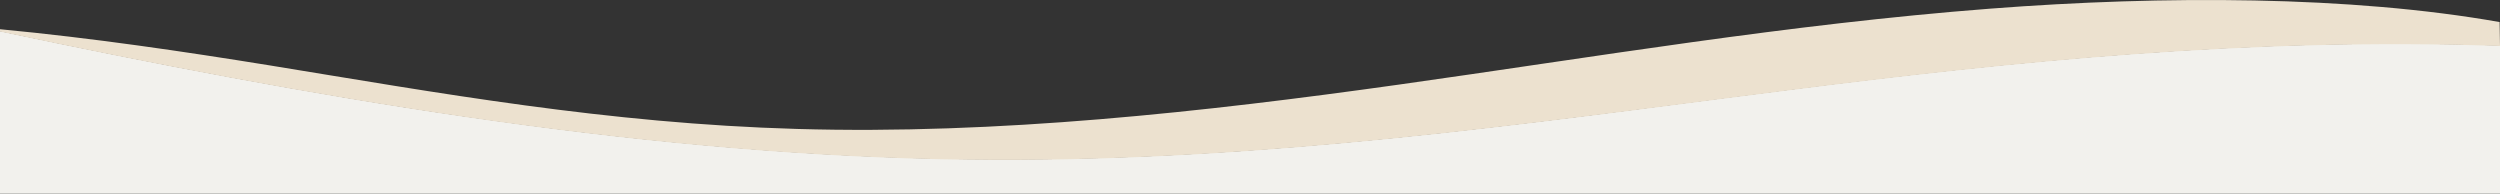
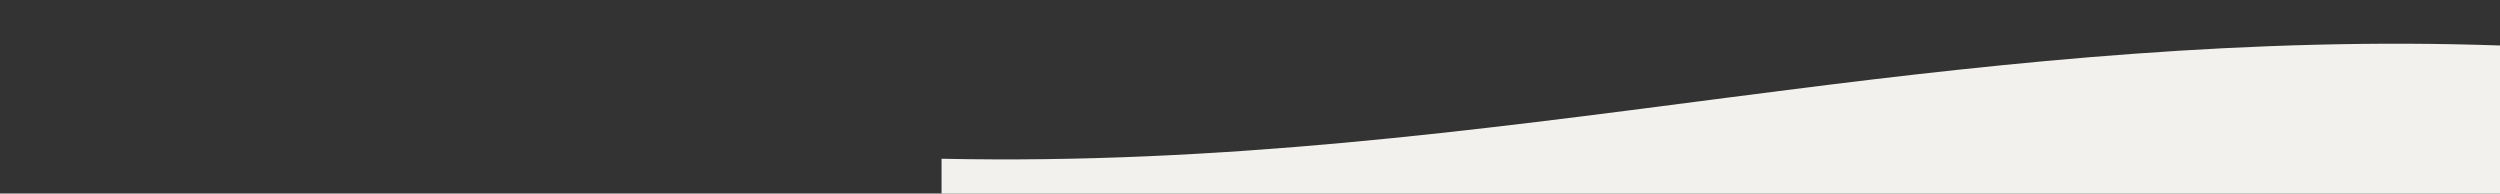
<svg xmlns="http://www.w3.org/2000/svg" id="Capa_1" viewBox="0 0 1920.5 148.65">
  <rect x="0" y="0" width="1920.5" height="148.65" fill="#333333" stroke="none" />
  <defs>
    <style>      .cur-1 {        fill: #ece1cf;      }      .cur-2 {        fill: #f2f1ed;      }    </style>
  </defs>
-   <path id="Trazado_2" class="cur-2" d="M1920.5,148.65V34.95c-191.8-6.7-375,12.2-547.6,34.2-15.9,2-31.8,4.1-47.7,6.1-192.5,25-387.1,51.2-601.9,46.7C481,117.05,234,73.55,0,23.95v124.7h1920.5Z" />
-   <path id="Trazado_3" class="cur-1" d="M1920.2,16.95c-114.1-20.2-257.5-20.6-391.4-10.3-155.5,12-303.7,37.2-453.9,58.3s-308.7,38.6-462.7,34.1c-146.1-4.2-275.9-27.8-405.5-48.9C140.4,39.45,71.4,29.25,0,22.45v1.8c234,49.6,481,93.1,723.3,98.1,214.9,4.4,409.4-21.8,601.9-46.7,15.9-2.1,31.8-4.1,47.7-6.1,172.6-22,355.8-41,547.6-34.2l-.3-18.4Z" />
+   <path id="Trazado_2" class="cur-2" d="M1920.5,148.65V34.95c-191.8-6.7-375,12.2-547.6,34.2-15.9,2-31.8,4.1-47.7,6.1-192.5,25-387.1,51.2-601.9,46.7v124.7h1920.5Z" />
</svg>